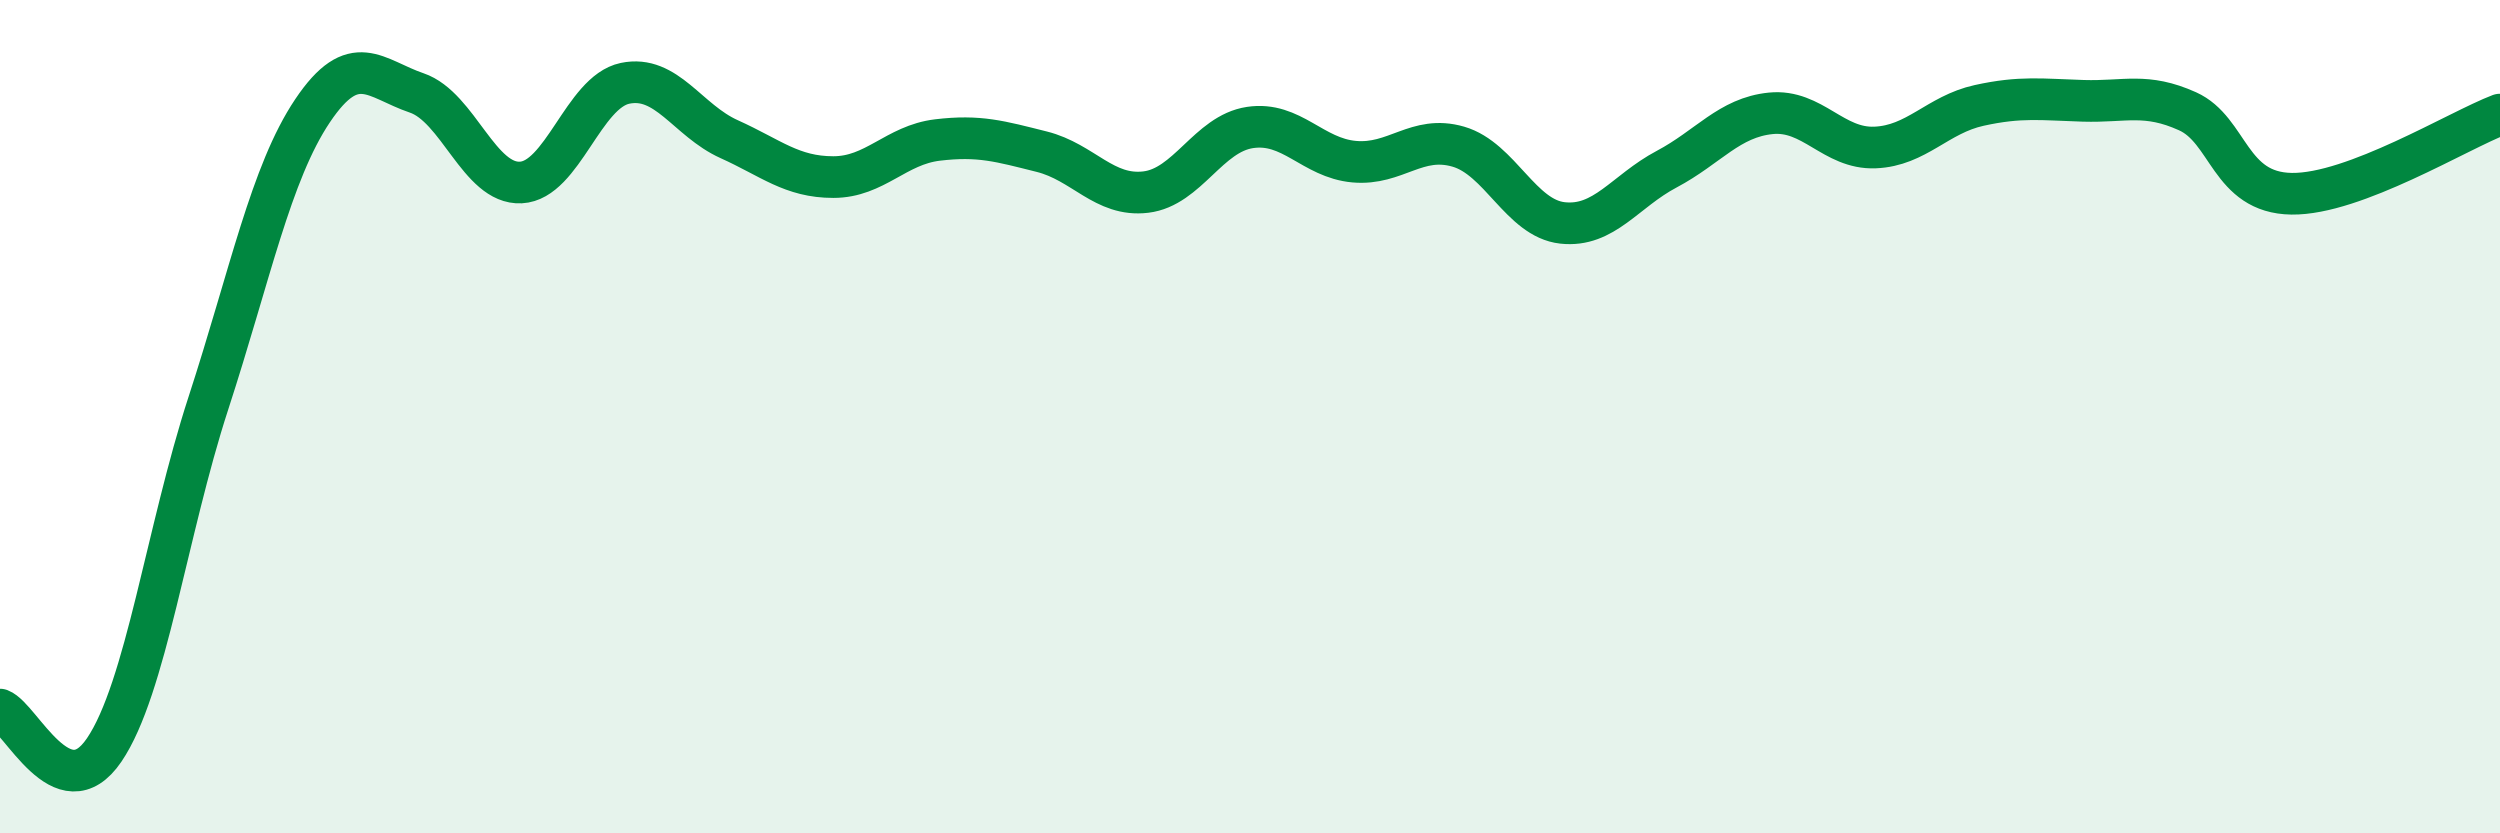
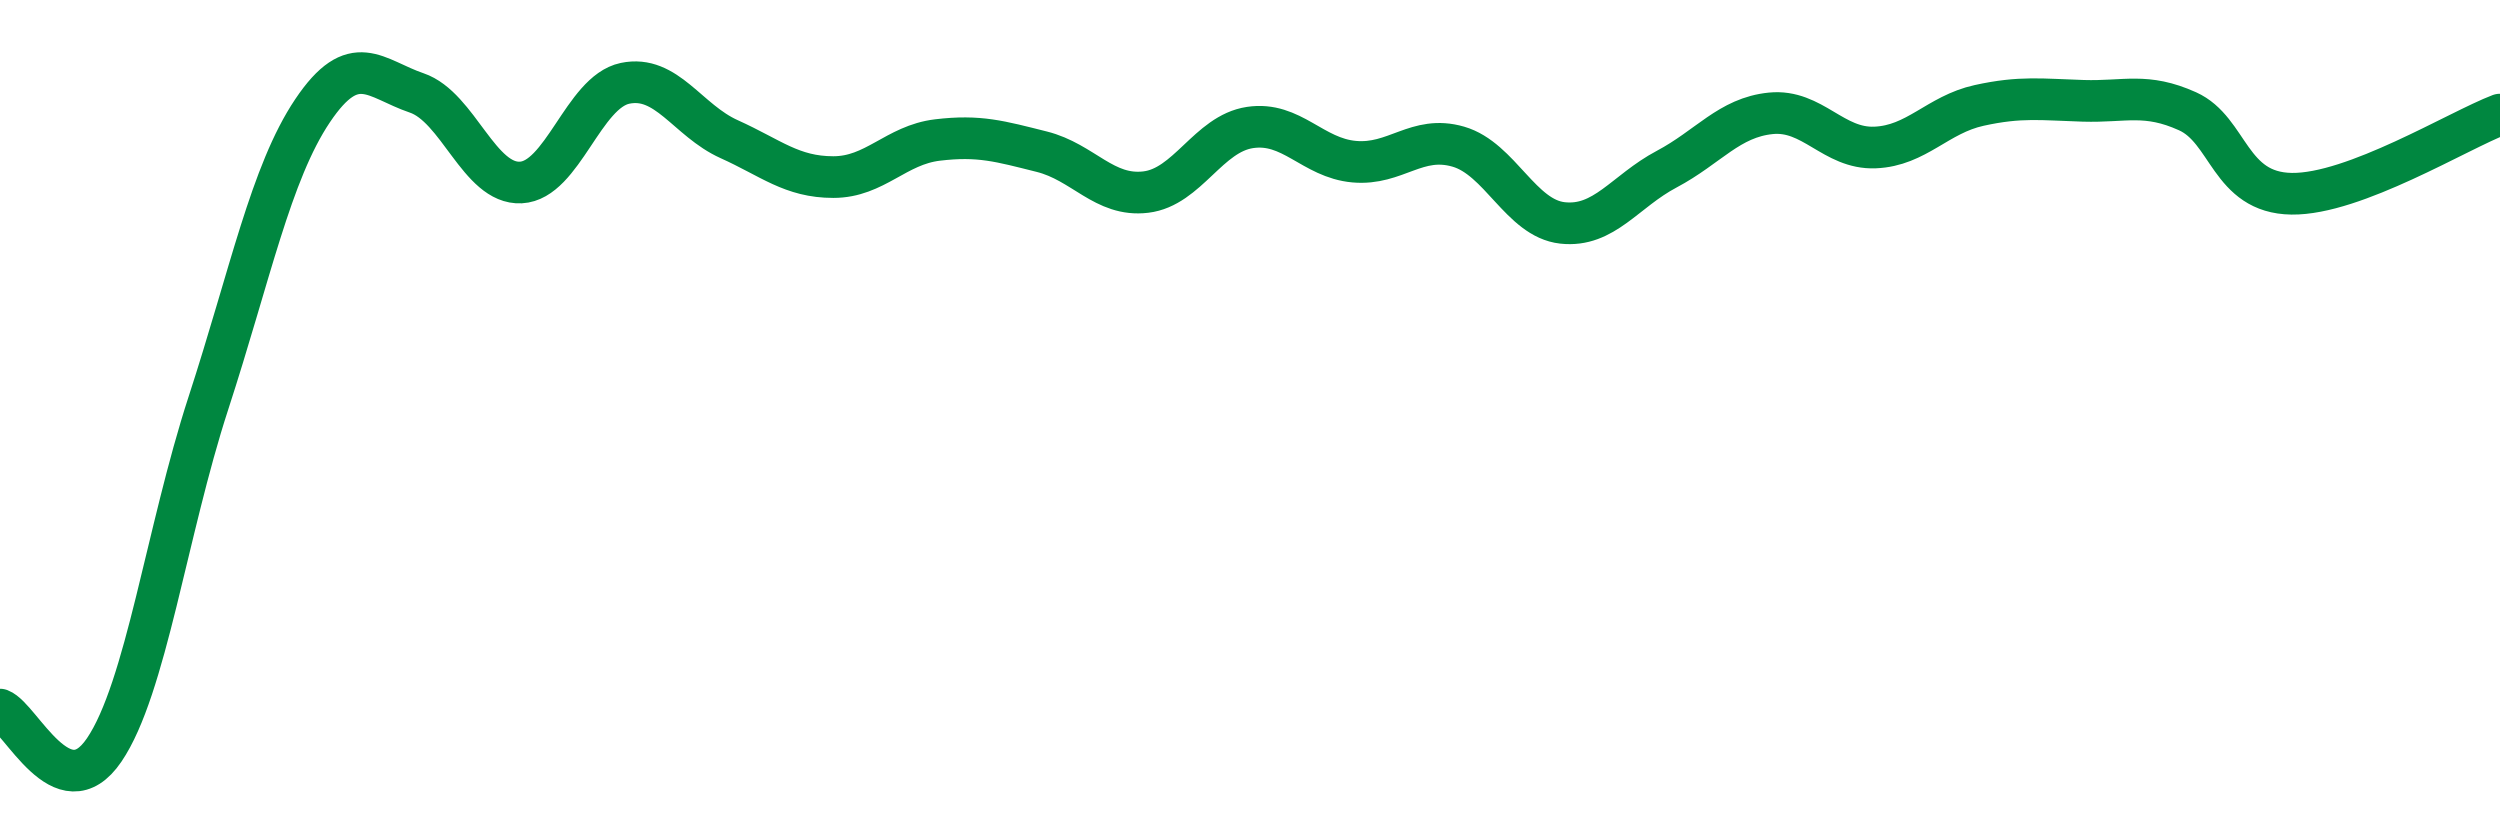
<svg xmlns="http://www.w3.org/2000/svg" width="60" height="20" viewBox="0 0 60 20">
-   <path d="M 0,17.03 C 0.5,17.22 1.5,19.47 2.5,18 C 3.5,16.53 4,12.75 5,9.68 C 6,6.61 6.5,4.15 7.5,2.66 C 8.5,1.17 9,1.89 10,2.23 C 11,2.57 11.5,4.43 12.5,4.38 C 13.5,4.33 14,2.21 15,2 C 16,1.79 16.5,2.89 17.5,3.34 C 18.5,3.79 19,4.25 20,4.25 C 21,4.25 21.5,3.48 22.5,3.36 C 23.5,3.24 24,3.39 25,3.64 C 26,3.89 26.5,4.73 27.5,4.61 C 28.5,4.49 29,3.21 30,3.06 C 31,2.91 31.5,3.79 32.5,3.88 C 33.5,3.97 34,3.23 35,3.52 C 36,3.81 36.5,5.24 37.5,5.35 C 38.5,5.46 39,4.59 40,4.06 C 41,3.53 41.5,2.82 42.5,2.72 C 43.5,2.62 44,3.58 45,3.54 C 46,3.5 46.5,2.75 47.5,2.53 C 48.5,2.31 49,2.39 50,2.42 C 51,2.45 51.5,2.22 52.5,2.67 C 53.5,3.12 53.5,4.63 55,4.65 C 56.5,4.67 59,3.13 60,2.75L60 20L0 20Z" fill="#008740" opacity="0.1" stroke-linecap="round" stroke-linejoin="round" />
  <path d="M 0,17.03 C 0.5,17.22 1.5,19.47 2.5,18 C 3.5,16.53 4,12.75 5,9.68 C 6,6.61 6.5,4.15 7.5,2.66 C 8.5,1.17 9,1.89 10,2.23 C 11,2.57 11.5,4.43 12.5,4.38 C 13.5,4.33 14,2.21 15,2 C 16,1.79 16.5,2.89 17.5,3.34 C 18.5,3.79 19,4.25 20,4.25 C 21,4.25 21.5,3.48 22.5,3.36 C 23.5,3.24 24,3.39 25,3.64 C 26,3.89 26.5,4.73 27.5,4.61 C 28.5,4.49 29,3.21 30,3.06 C 31,2.91 31.5,3.79 32.5,3.88 C 33.5,3.97 34,3.23 35,3.52 C 36,3.81 36.5,5.24 37.5,5.35 C 38.5,5.46 39,4.59 40,4.06 C 41,3.53 41.5,2.82 42.5,2.72 C 43.5,2.62 44,3.58 45,3.54 C 46,3.5 46.5,2.75 47.5,2.53 C 48.5,2.31 49,2.39 50,2.42 C 51,2.45 51.5,2.22 52.5,2.67 C 53.5,3.12 53.5,4.63 55,4.65 C 56.5,4.67 59,3.13 60,2.75" stroke="#008740" stroke-width="1" fill="none" stroke-linecap="round" stroke-linejoin="round" />
</svg>